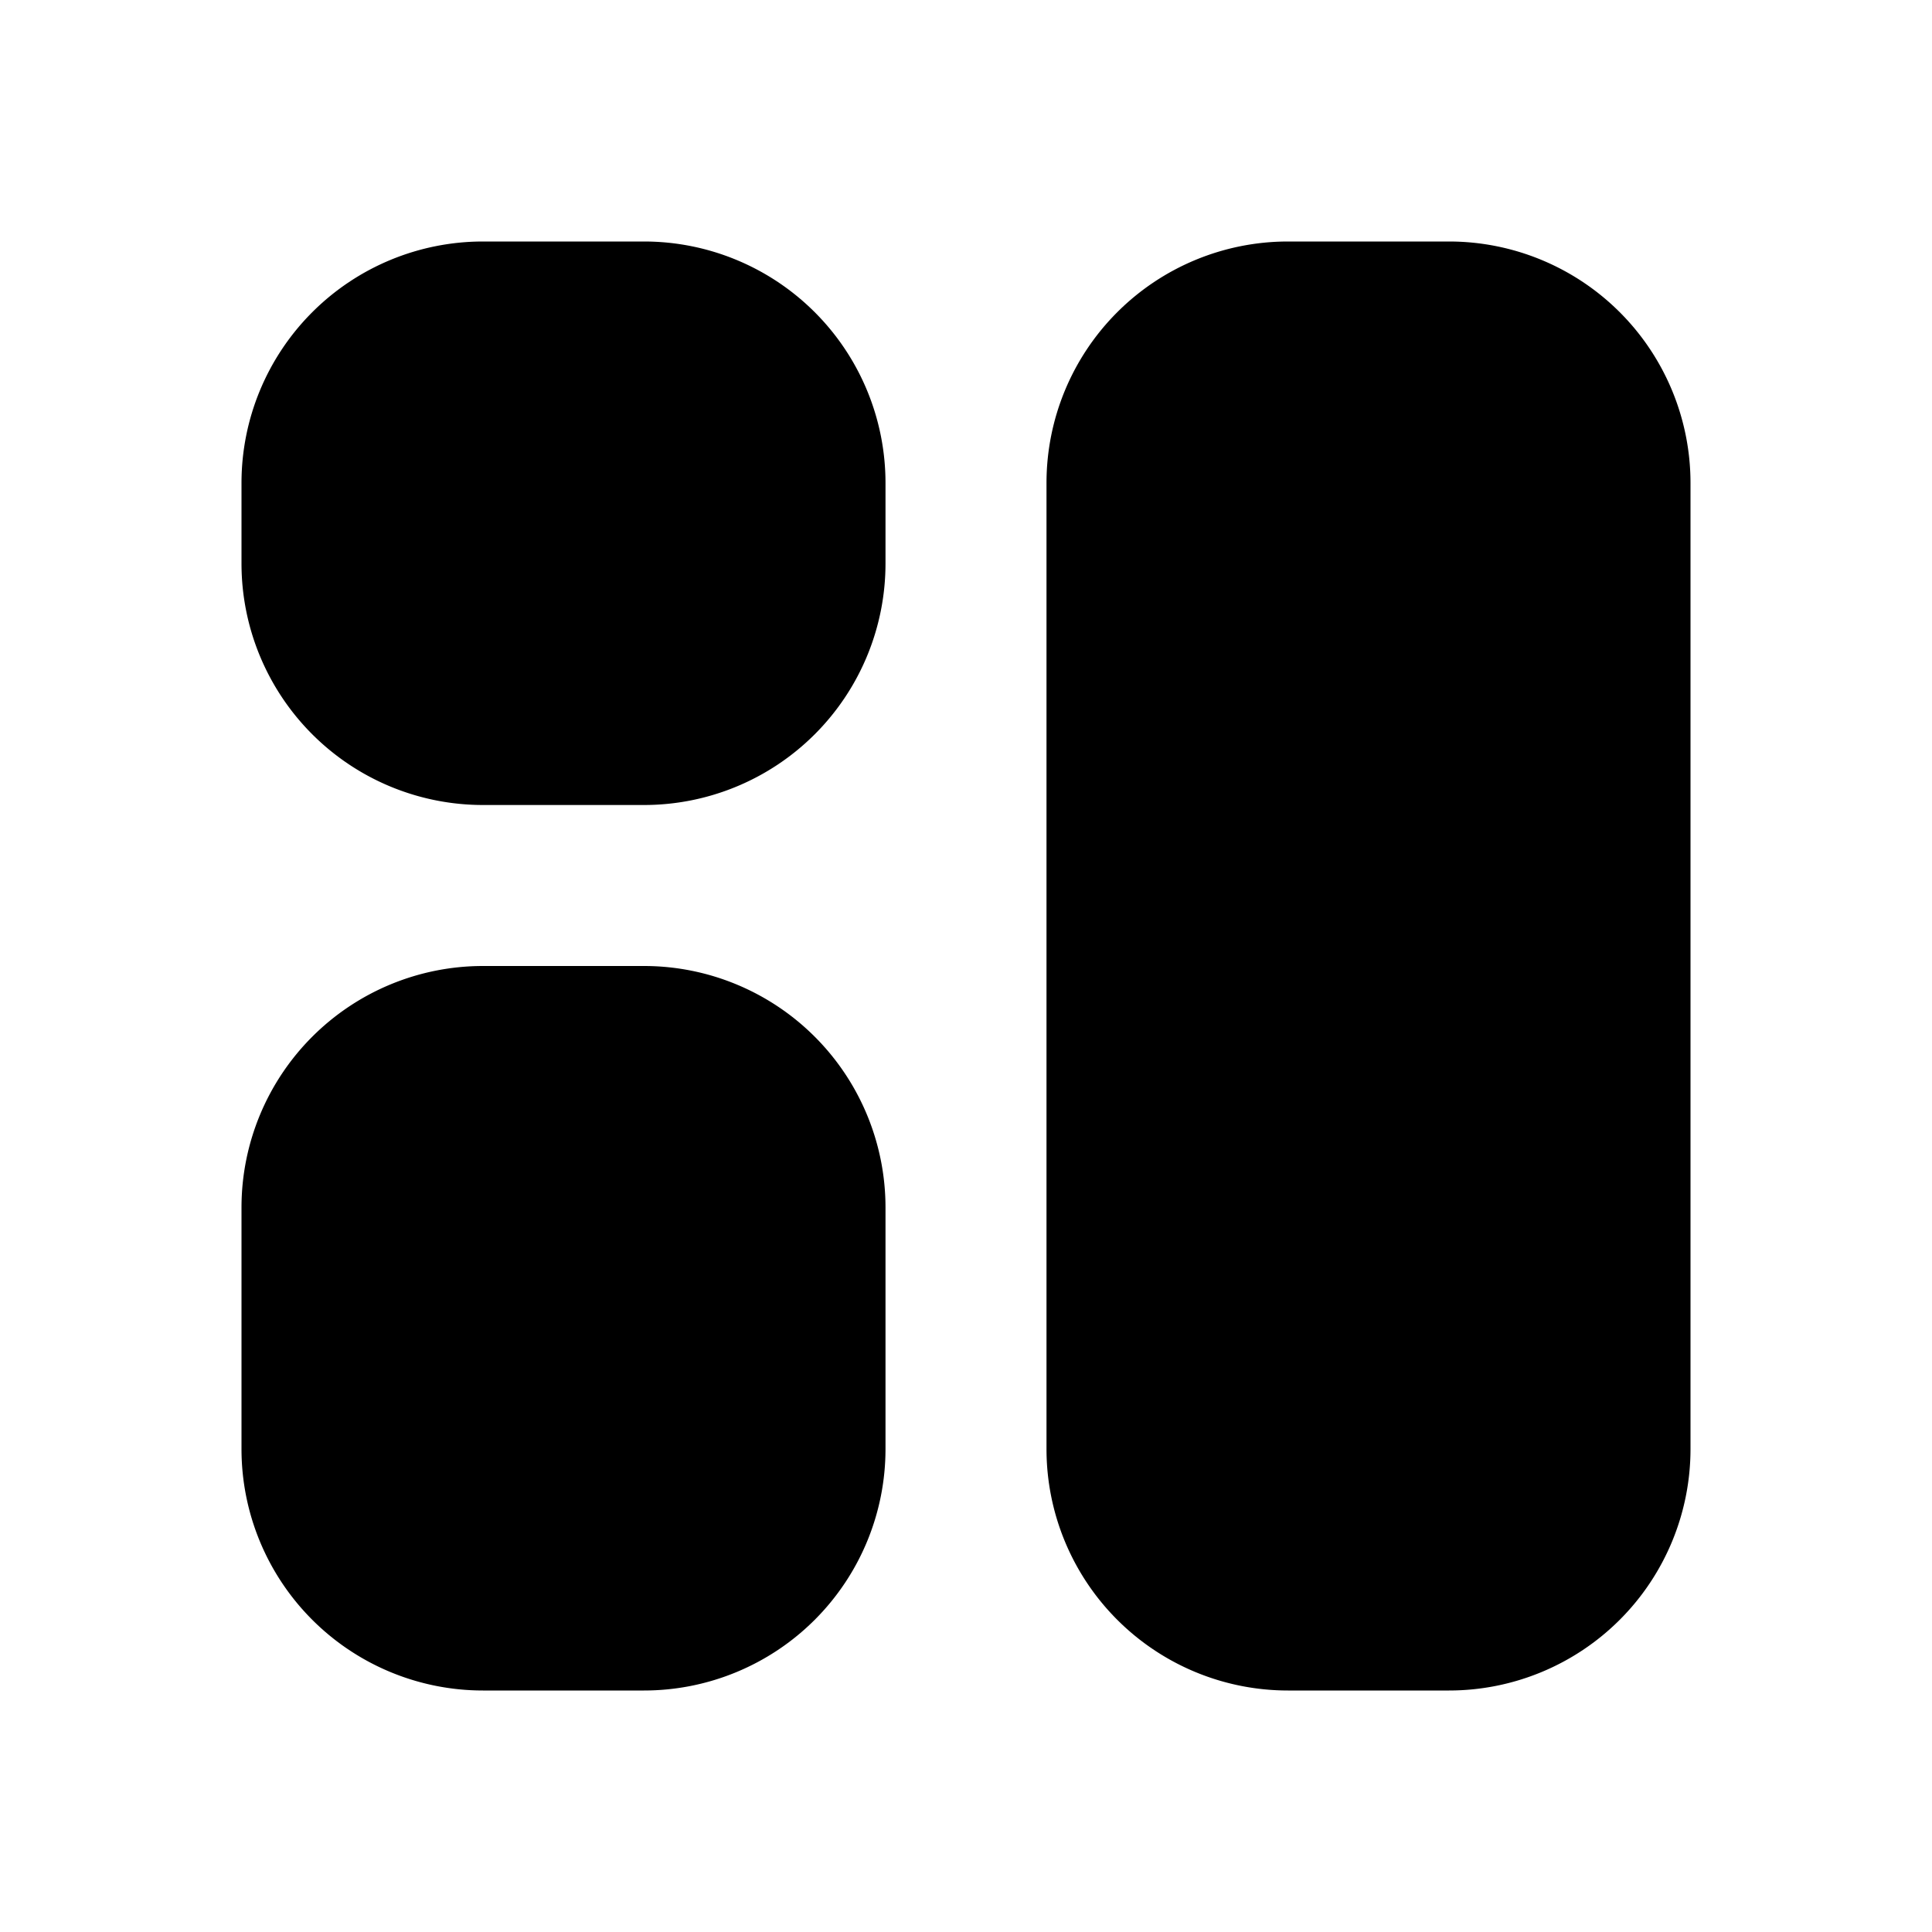
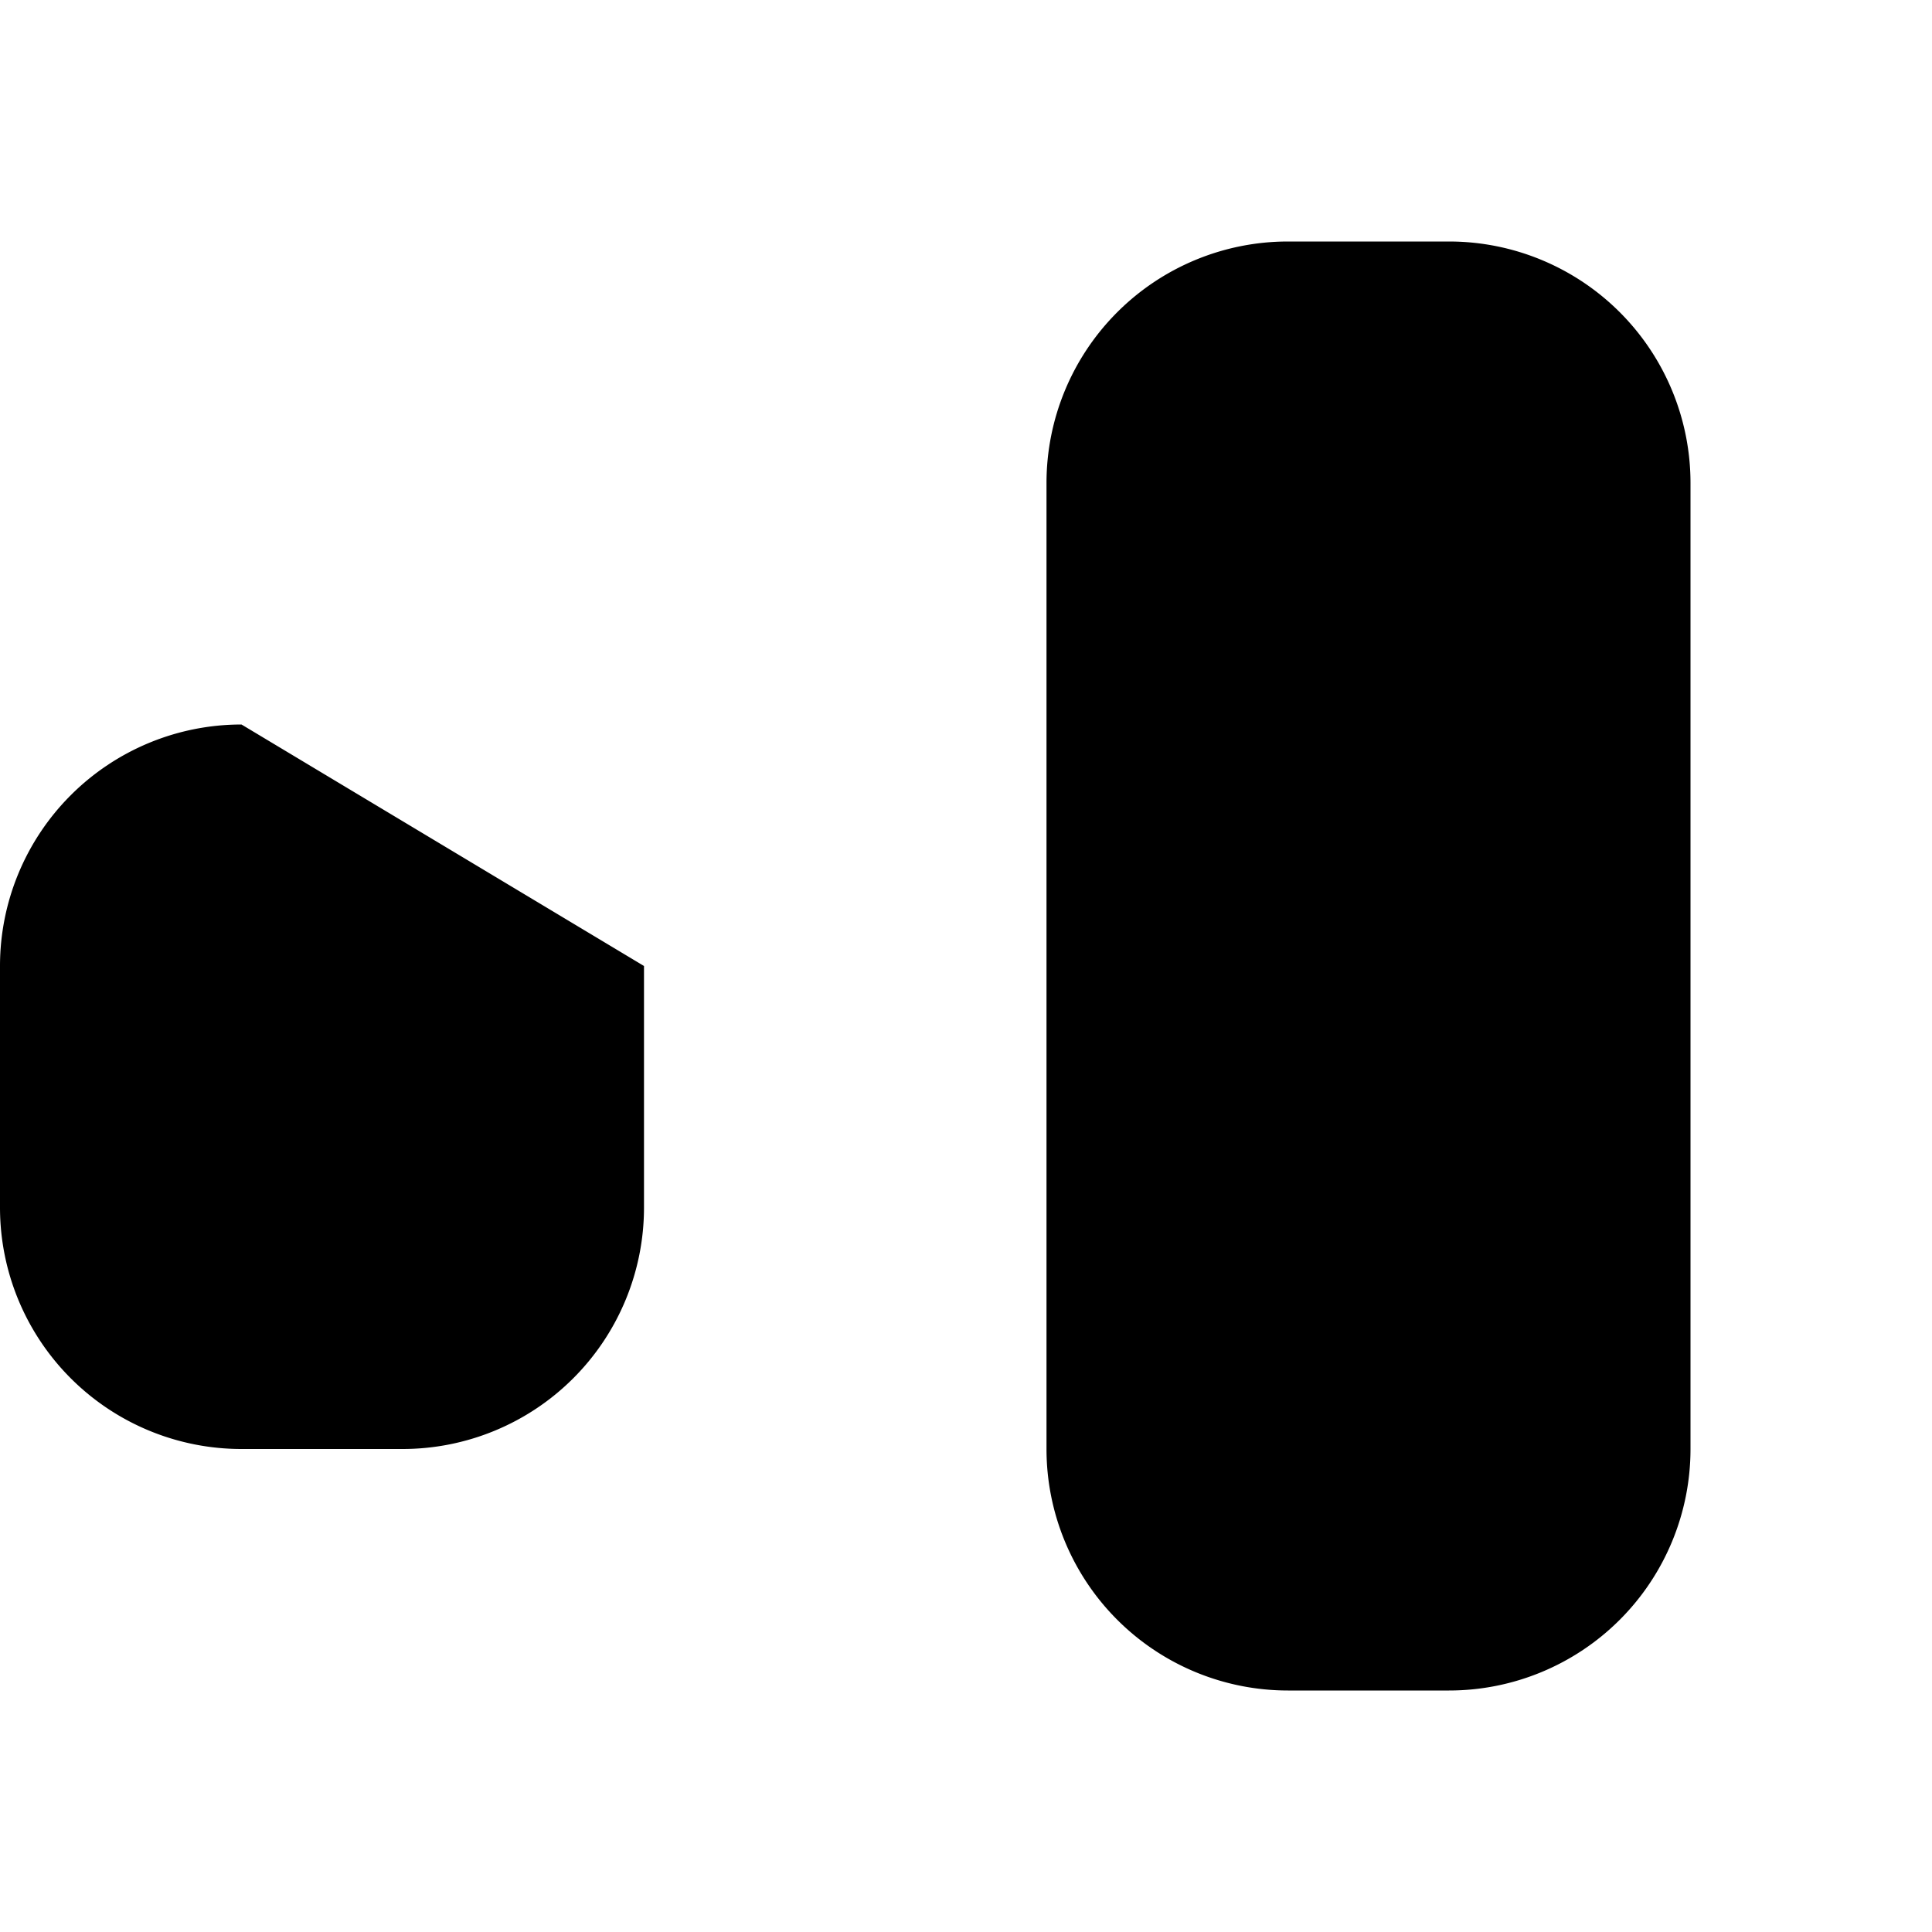
<svg xmlns="http://www.w3.org/2000/svg" width="24" height="24" viewBox="0 0 24 24" fill="currentColor">
-   <path d="M8 3a3 3 0 0 1 3 3v1a3 3 0 0 1 -3 3h-2a3 3 0 0 1 -3 -3v-1a3 3 0 0 1 3 -3z" />
-   <path d="M8 12a3 3 0 0 1 3 3v3a3 3 0 0 1 -3 3h-2a3 3 0 0 1 -3 -3v-3a3 3 0 0 1 3 -3z" />
+   <path d="M8 12v3a3 3 0 0 1 -3 3h-2a3 3 0 0 1 -3 -3v-3a3 3 0 0 1 3 -3z" />
  <path d="M18 3a3 3 0 0 1 3 3v12a3 3 0 0 1 -3 3h-2a3 3 0 0 1 -3 -3v-12a3 3 0 0 1 3 -3z" />
</svg>